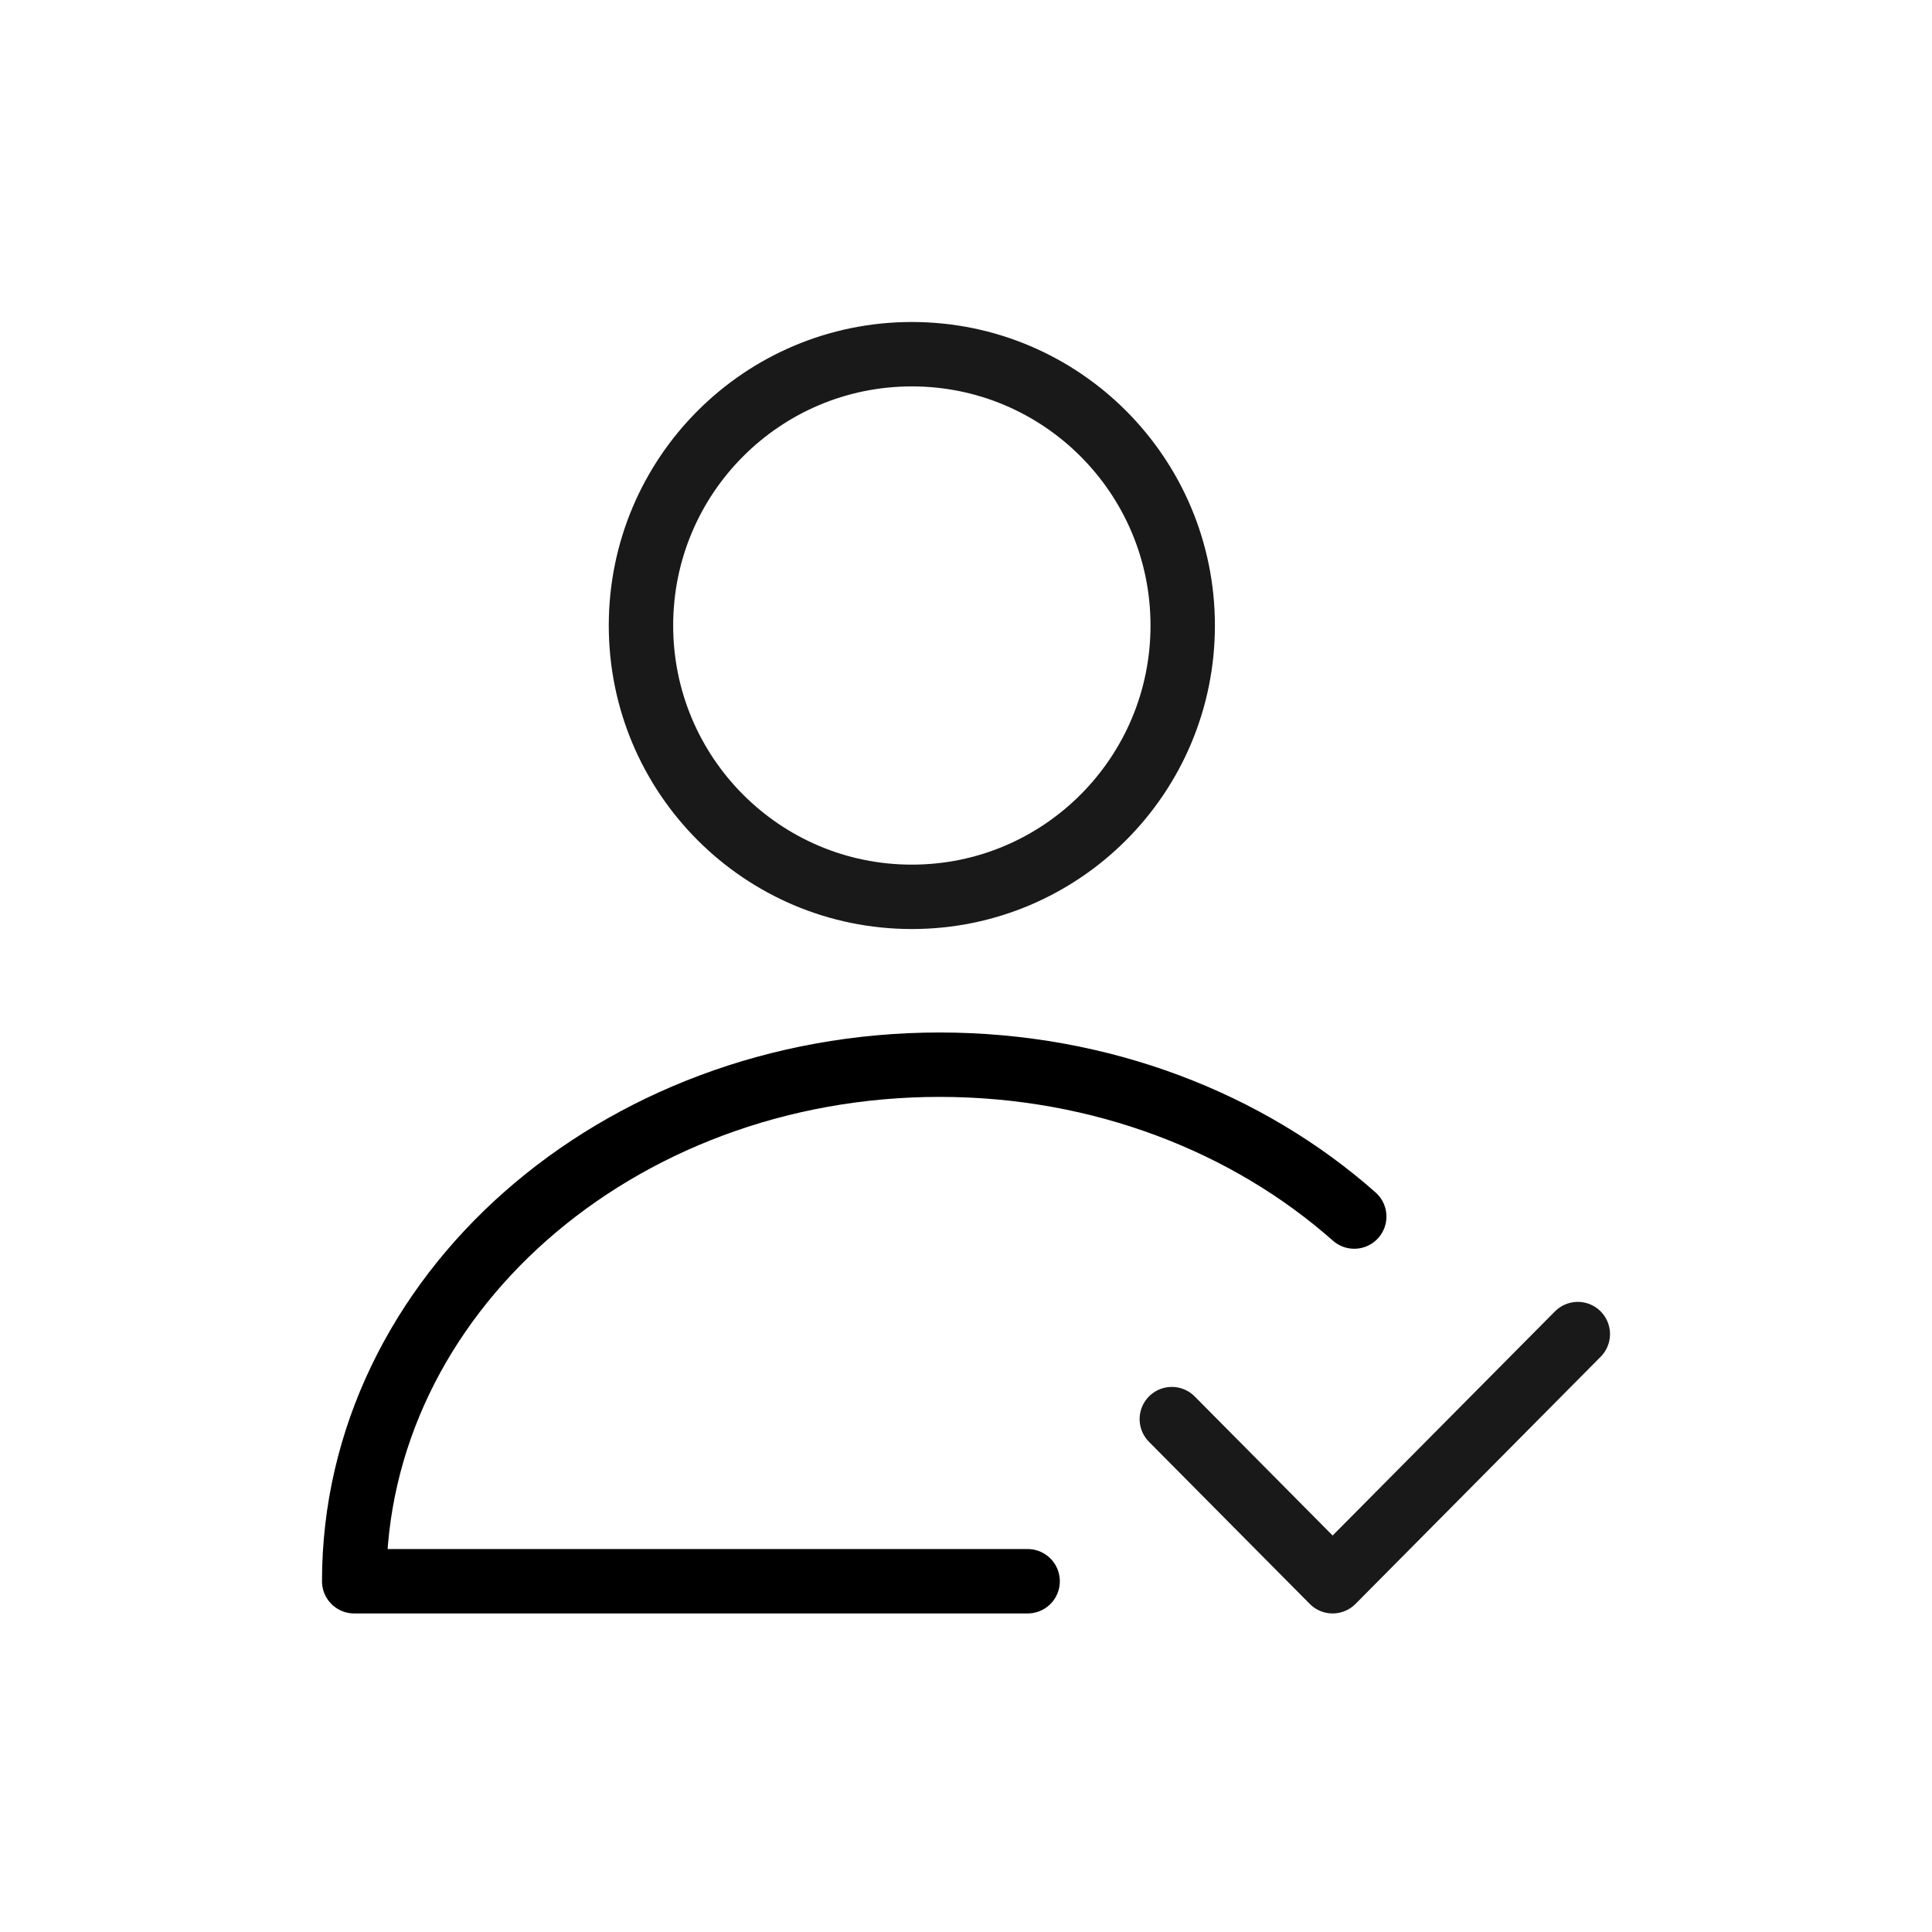
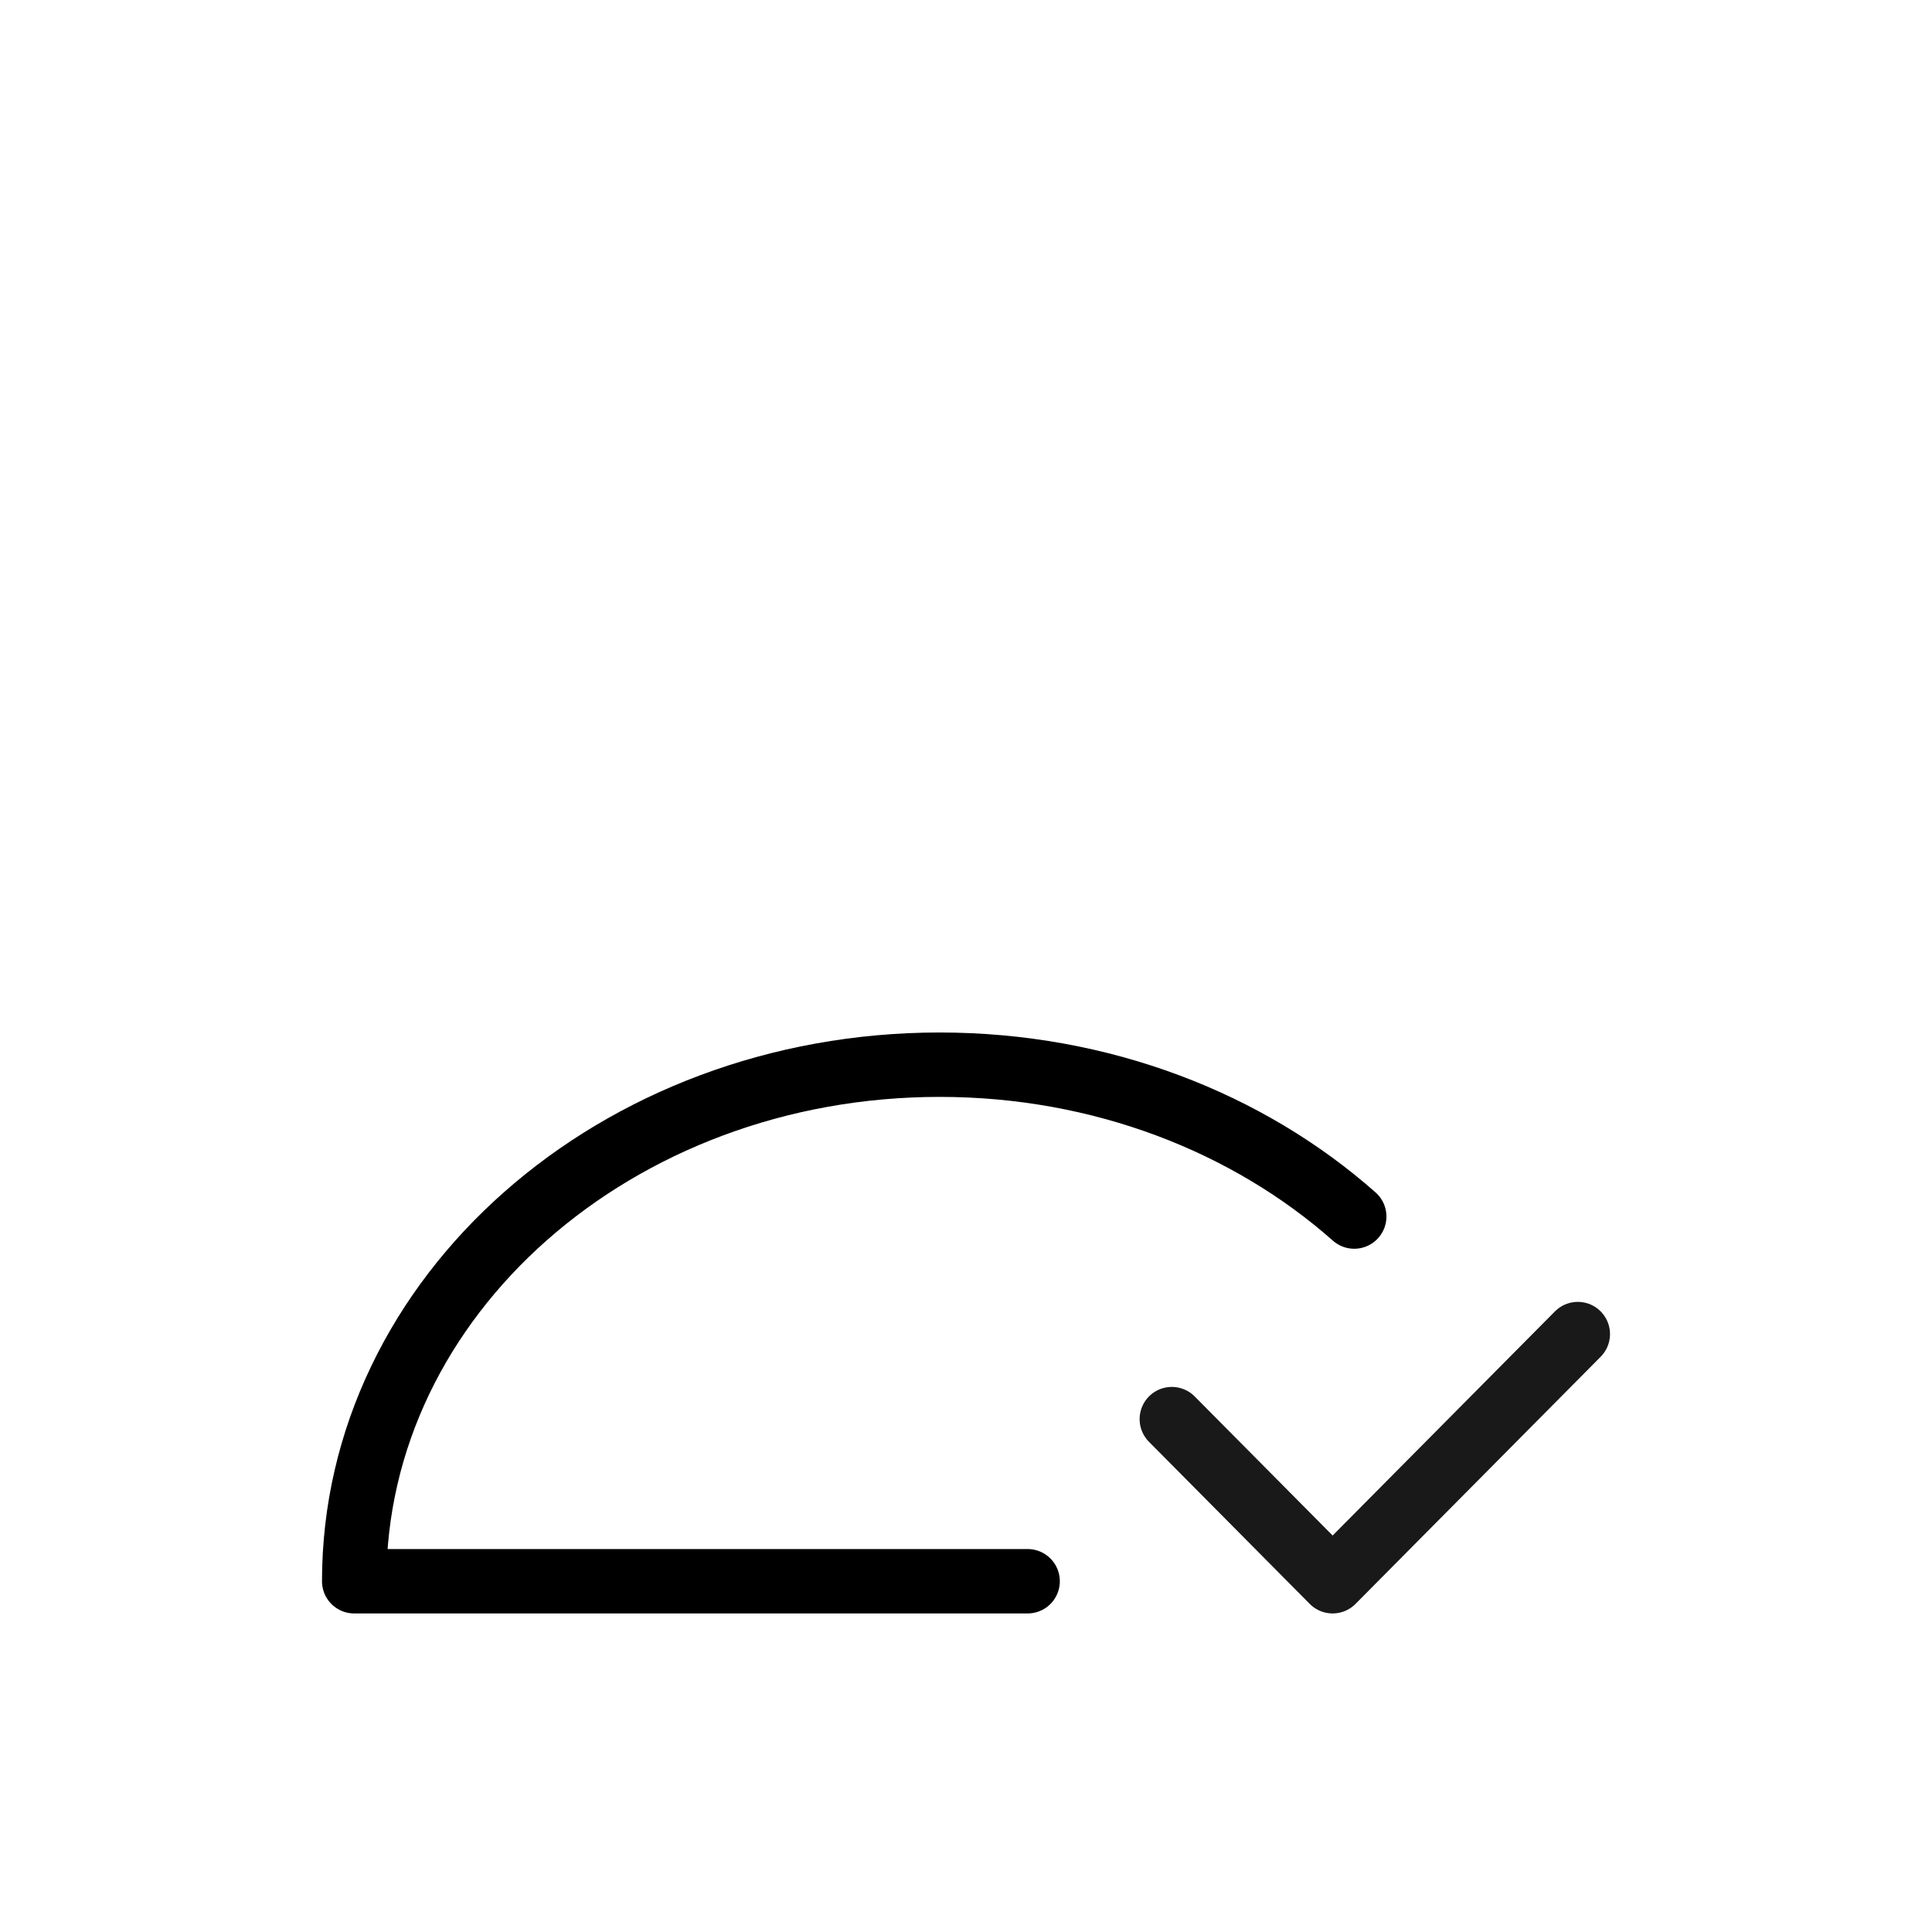
<svg xmlns="http://www.w3.org/2000/svg" width="60" height="60" viewBox="0 0 60 60" fill="none">
  <path d="M42.057 37.781C38.765 34.868 34.212 33.065 29.181 33.065C19.14 33.065 11 40.248 11 49.107H31.914" stroke="black" stroke-width="2" stroke-linecap="round" stroke-linejoin="round" />
-   <path d="M28.318 27.852C32.964 27.852 36.73 24.079 36.73 19.426C36.73 14.772 32.964 11 28.318 11C23.672 11 19.906 14.772 19.906 19.426C19.906 24.079 23.672 27.852 28.318 27.852Z" stroke="#191919" stroke-width="2" />
  <path d="M49 41.431L41.386 49.107L36.392 44.072" stroke="#191919" stroke-width="2" stroke-linecap="round" stroke-linejoin="round" />
</svg>